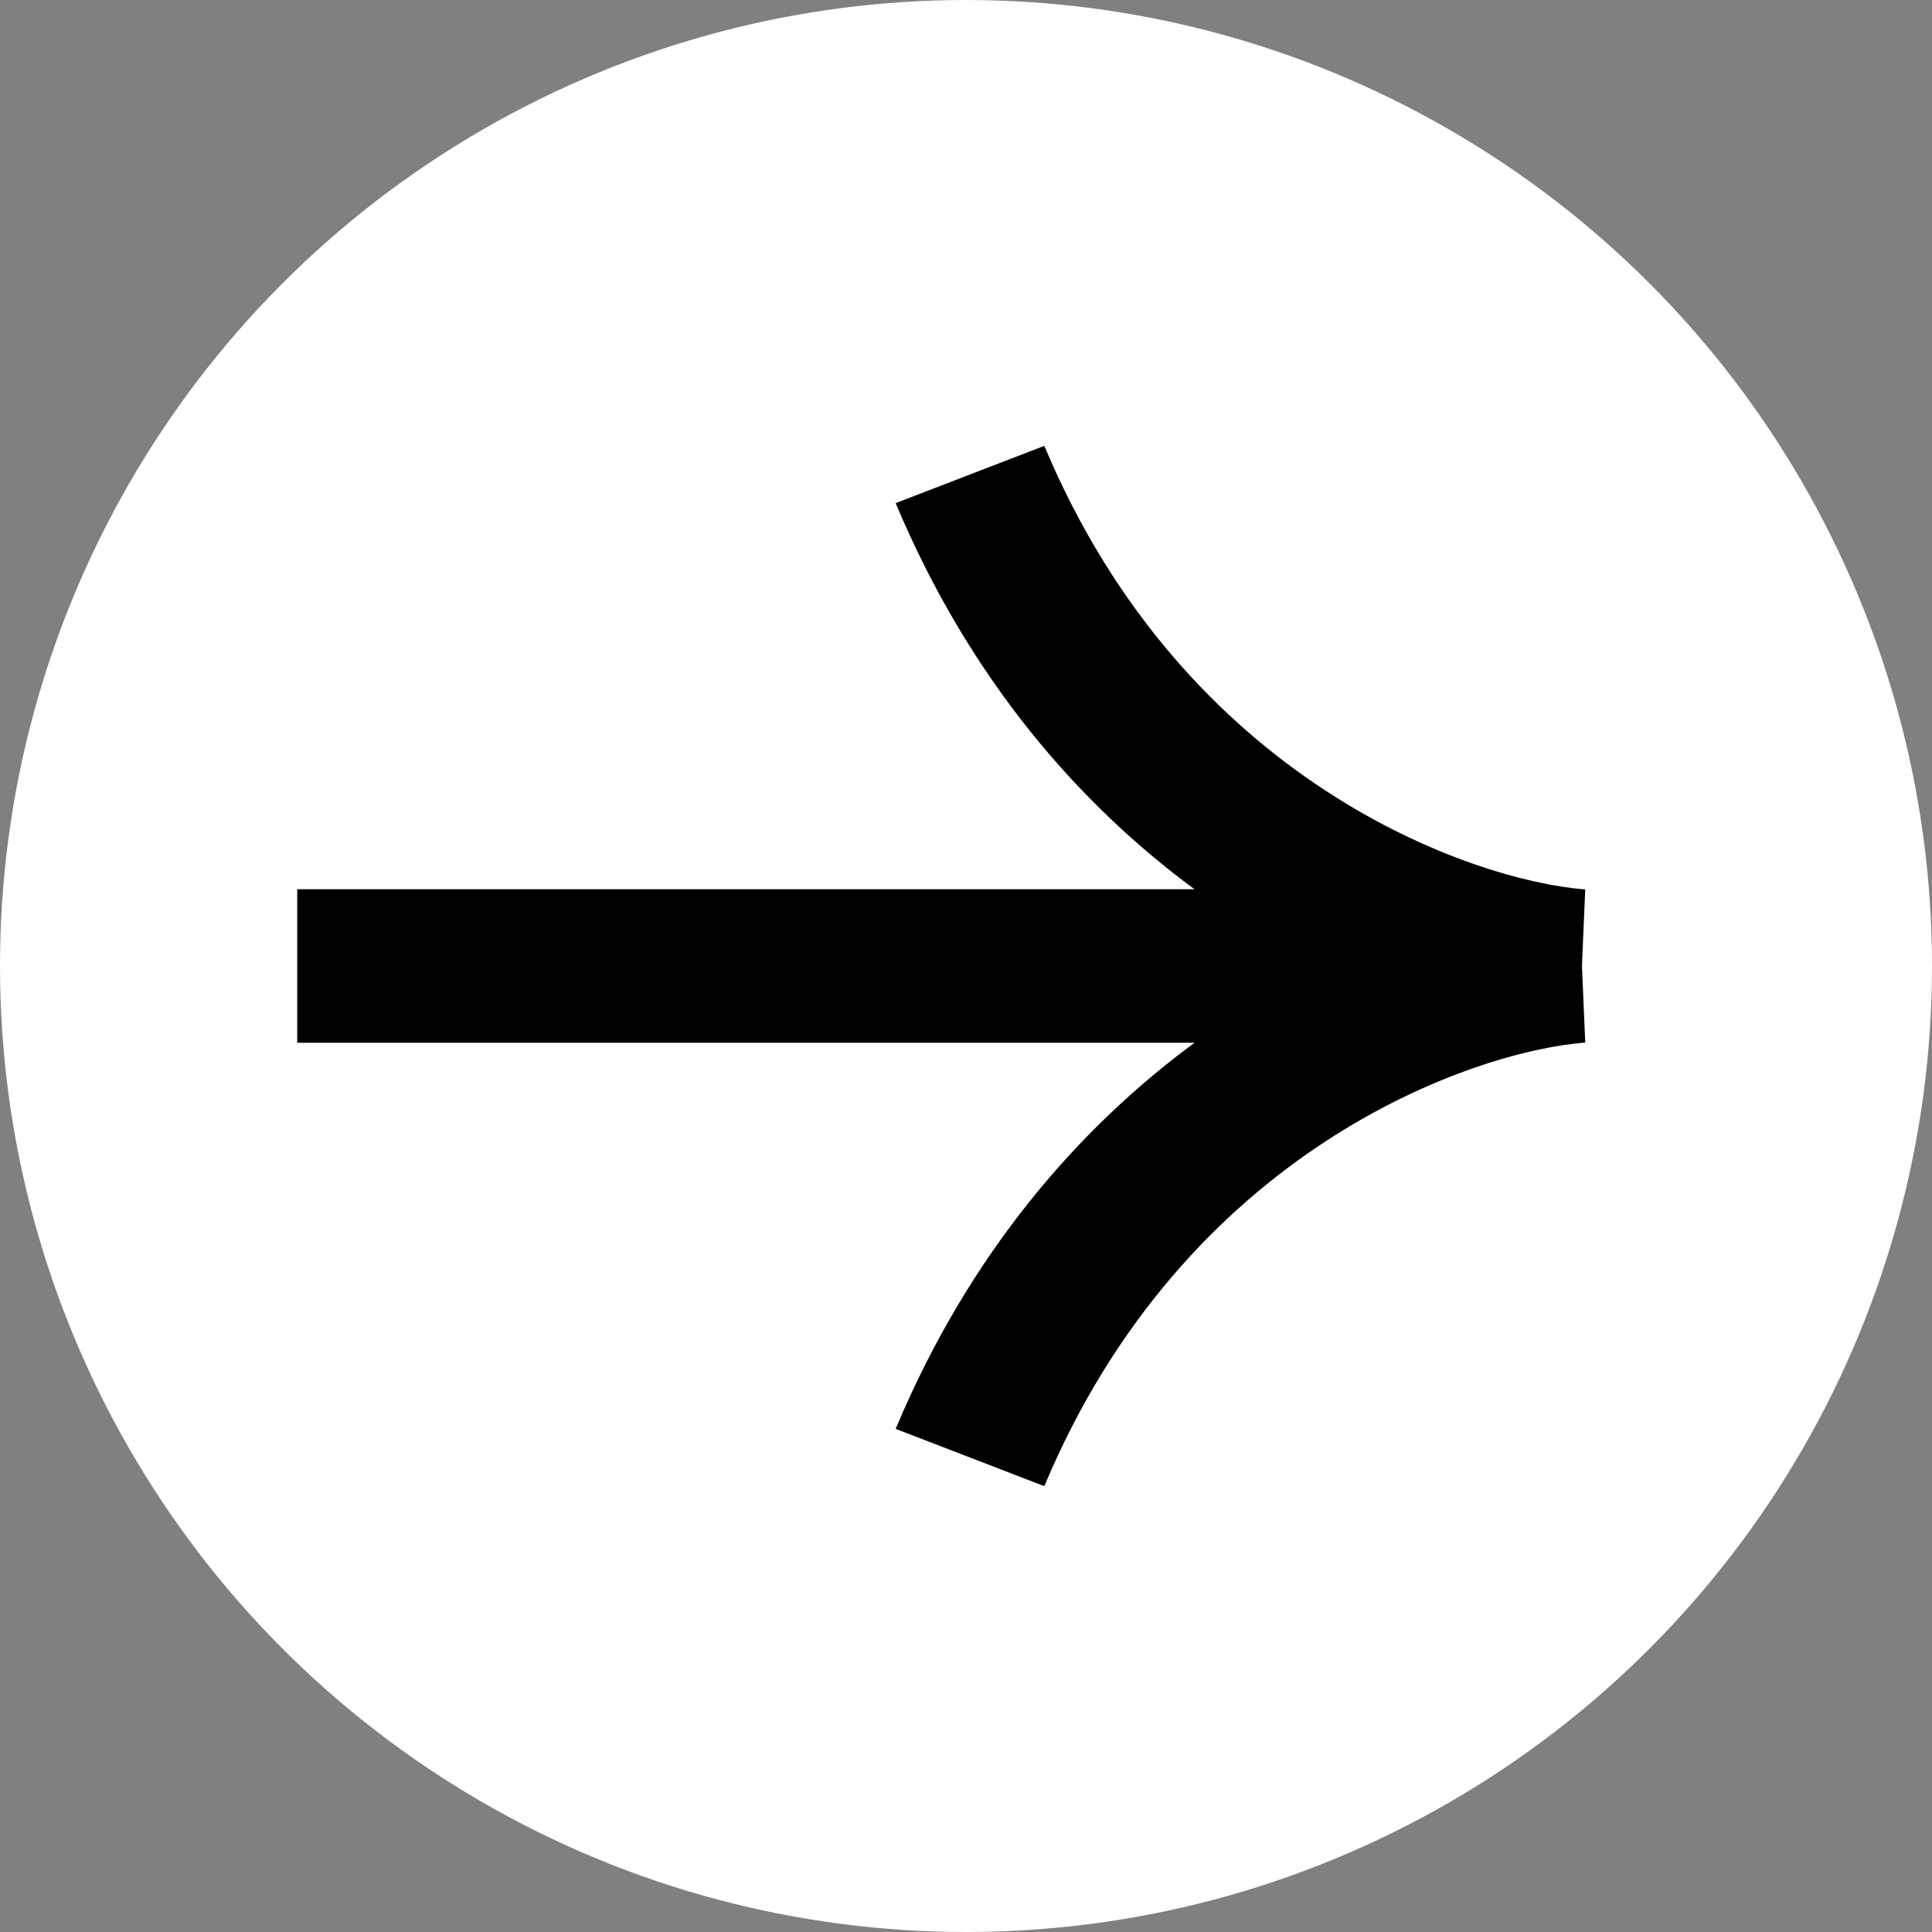
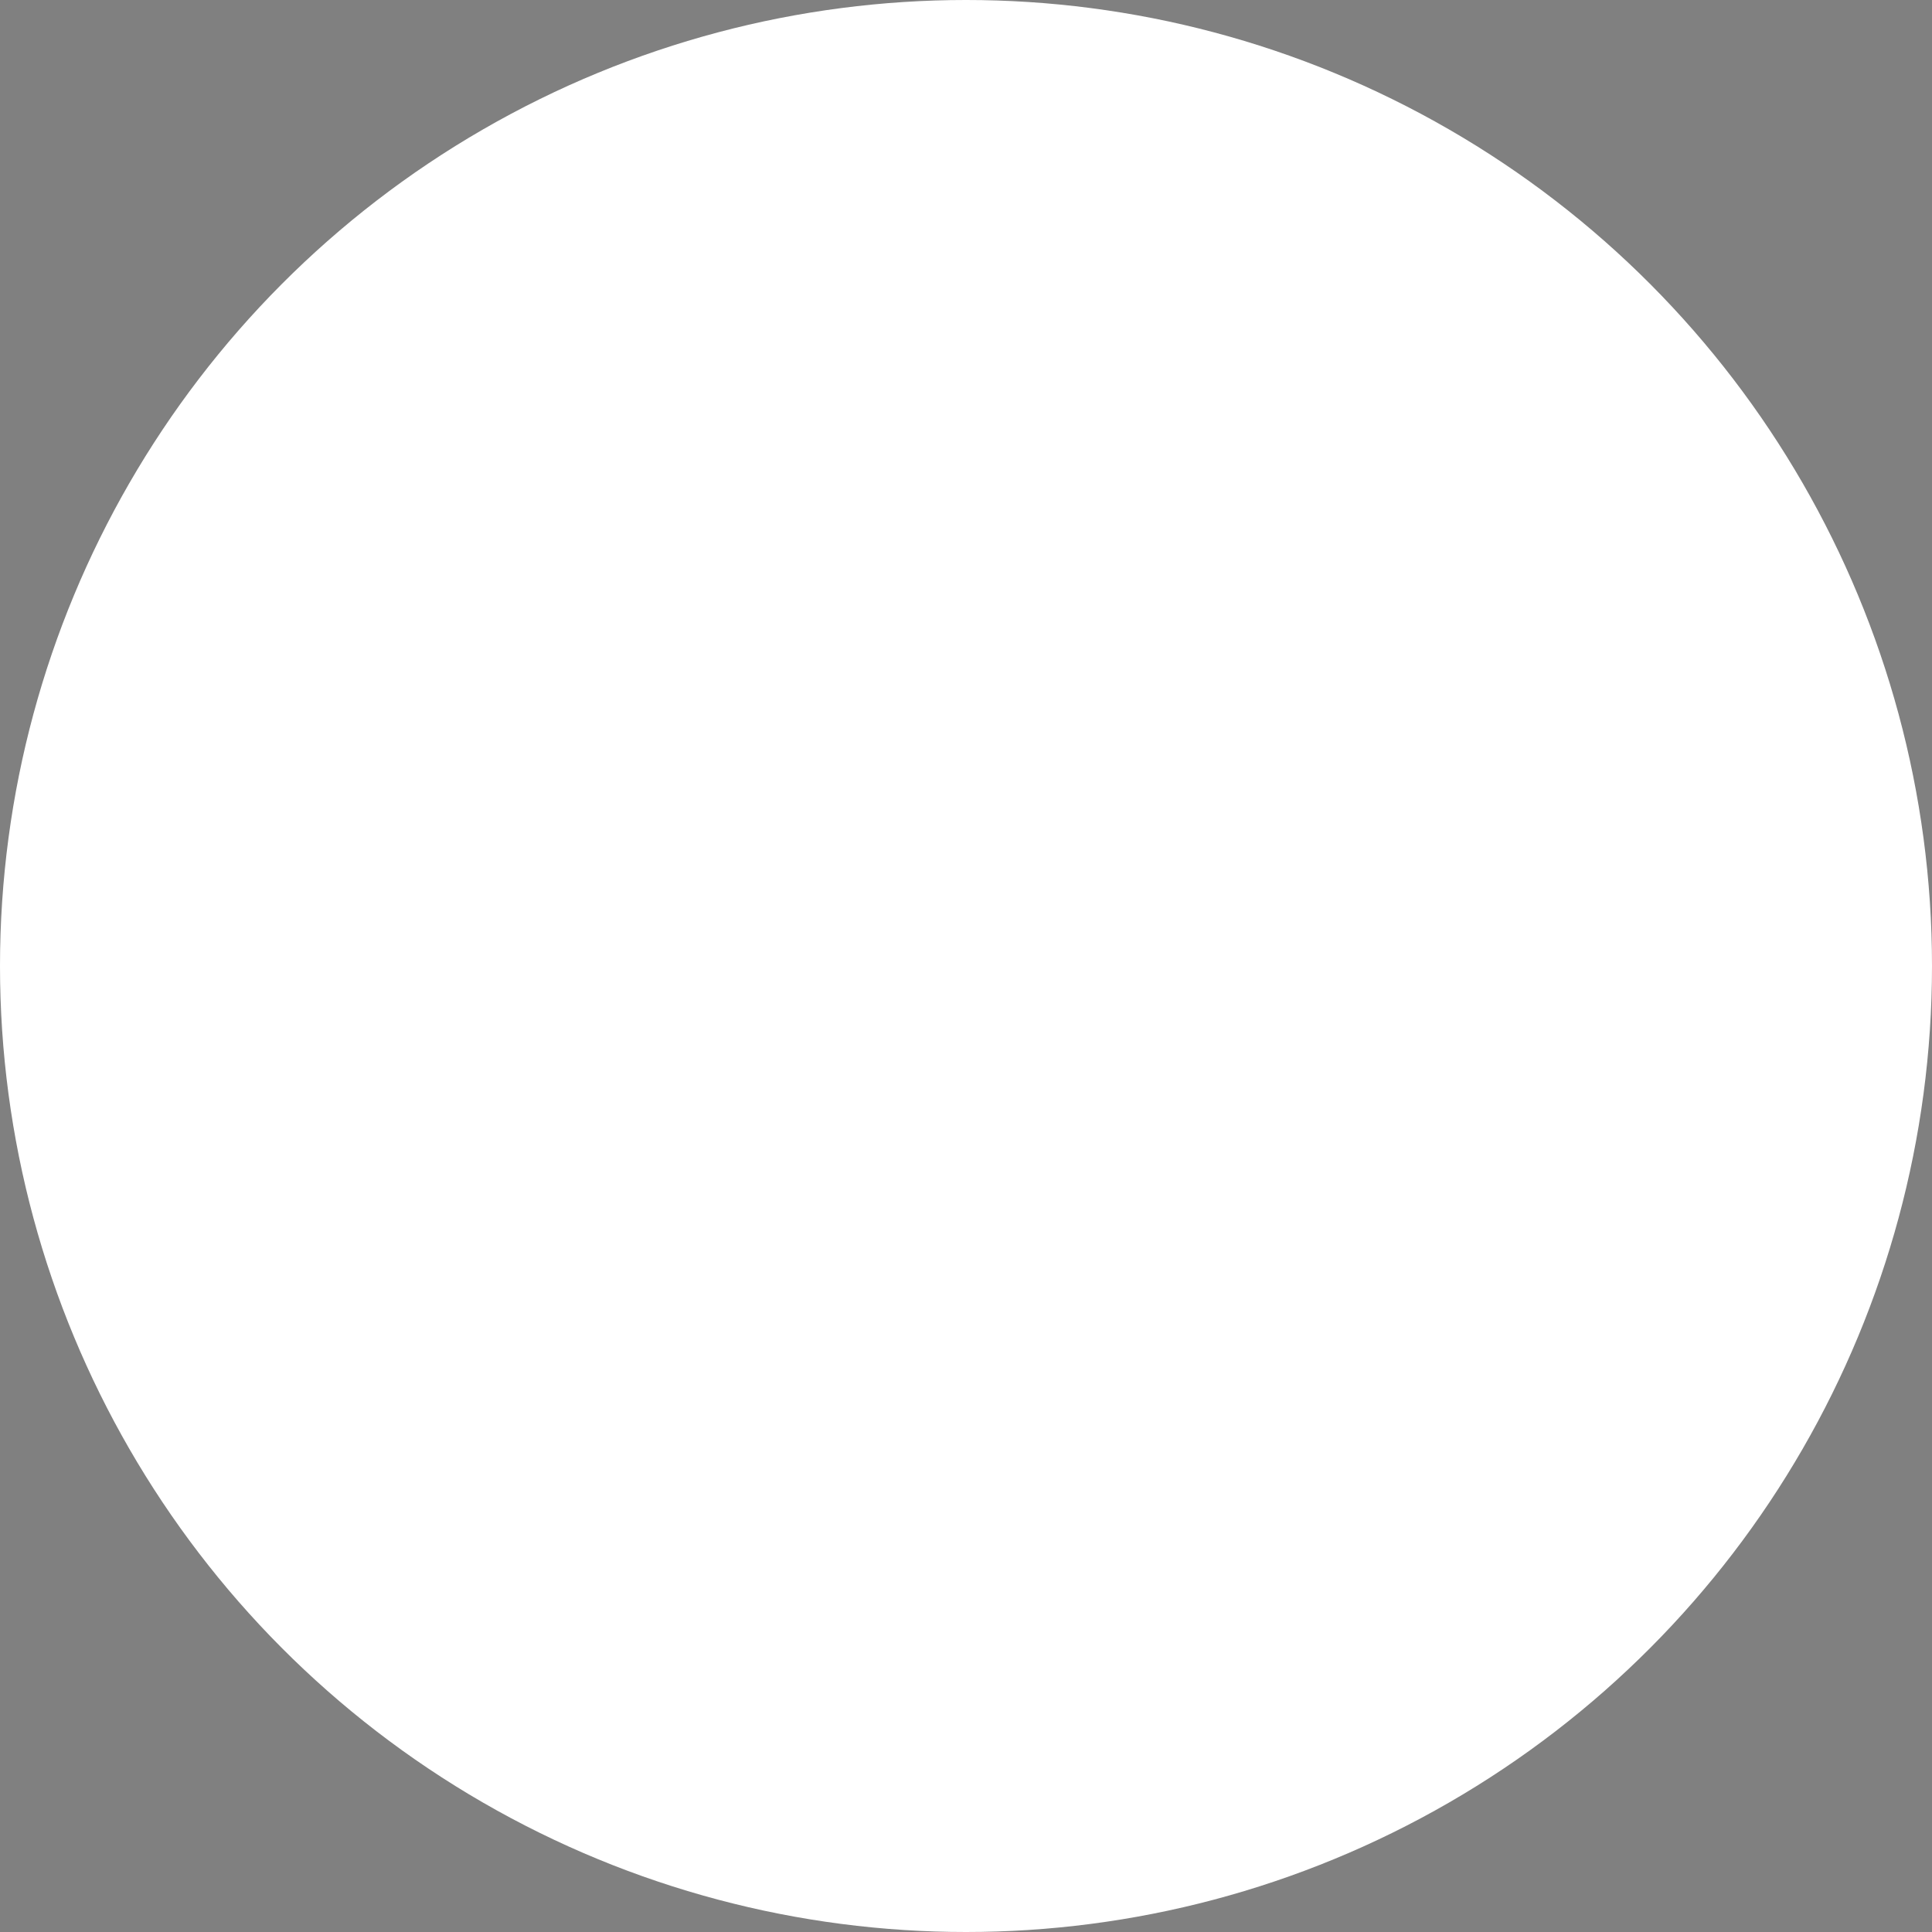
<svg xmlns="http://www.w3.org/2000/svg" width="39" height="39" viewBox="0 0 39 39" fill="none">
  <rect x="0" y="0" width="39" height="39" fill="#808080" stroke="none" />
  <circle cx="19.5" cy="19.5" r="19.5" transform="rotate(-180 19.5 19.5)" fill="white" />
-   <path d="M32 17.955C29.713 17.775 23.923 15.784 21.081 9L18.08 10.156C19.586 13.749 21.813 16.255 24.112 17.95L6 17.95L6 21.05L24.112 21.05C21.813 22.745 19.586 25.25 18.08 28.844L21.081 30C23.923 23.216 29.713 21.225 32 21.045L31.934 19.5L32 17.955Z" fill="black" />
</svg>